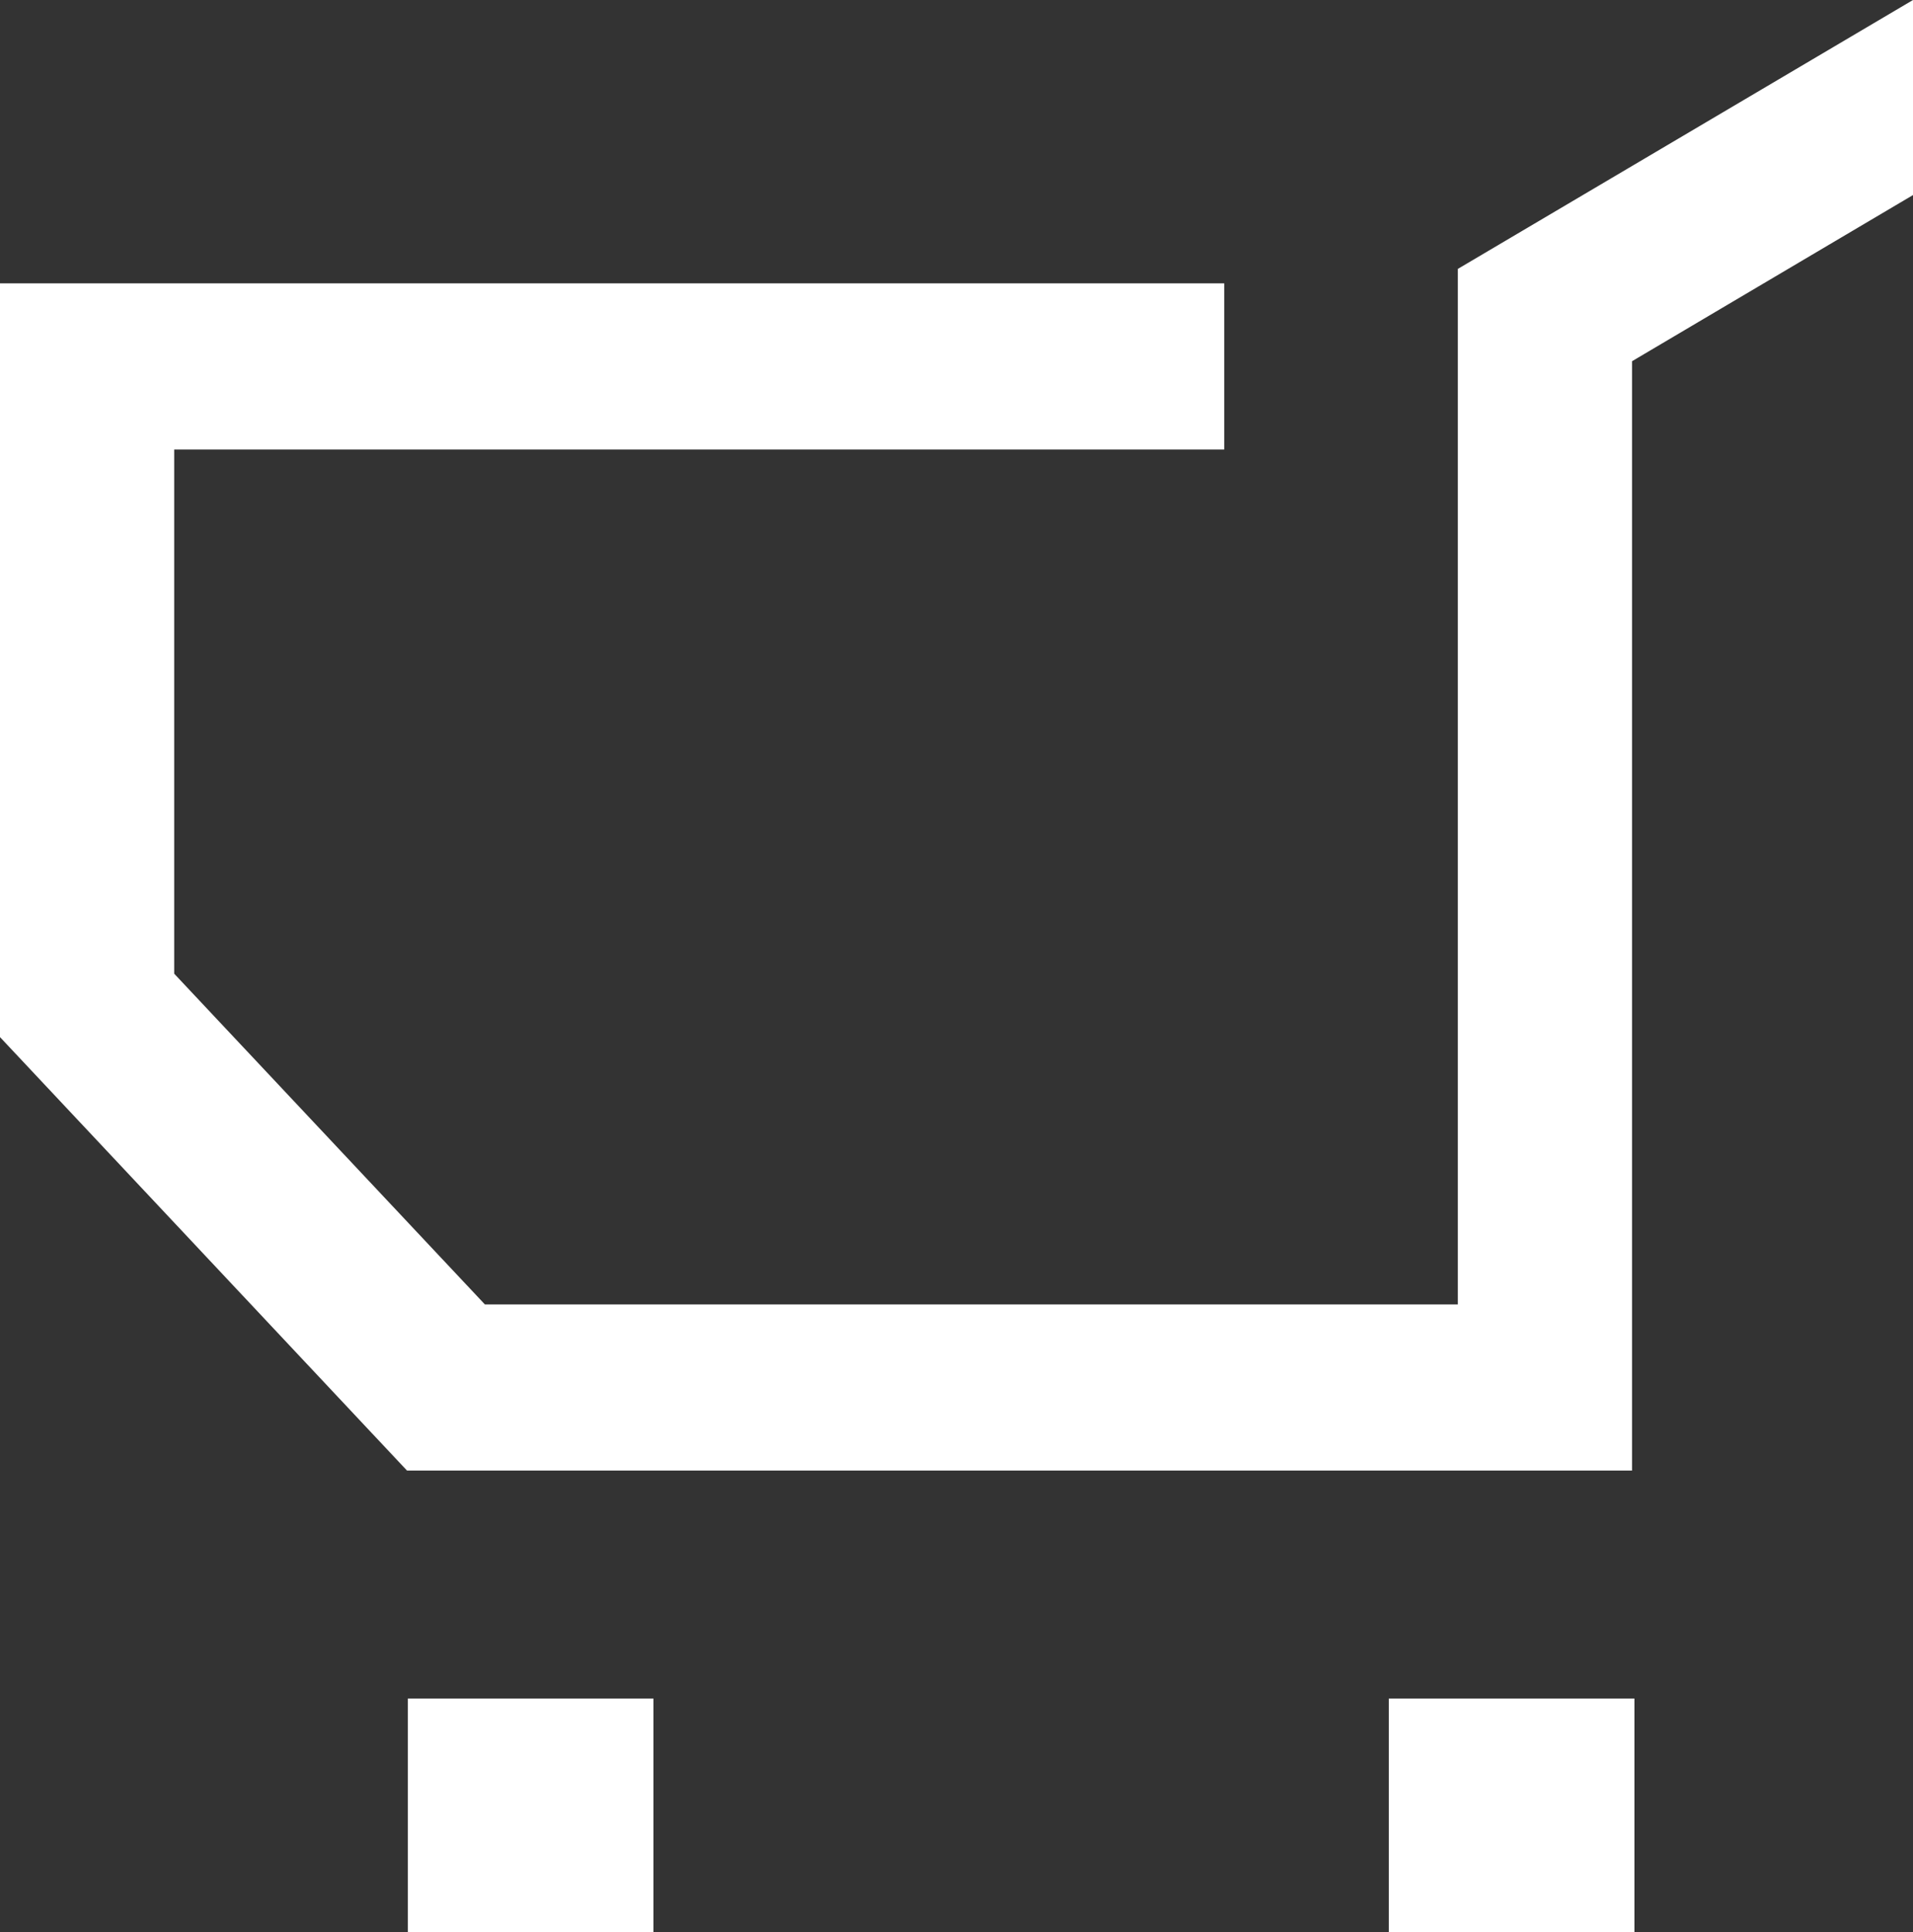
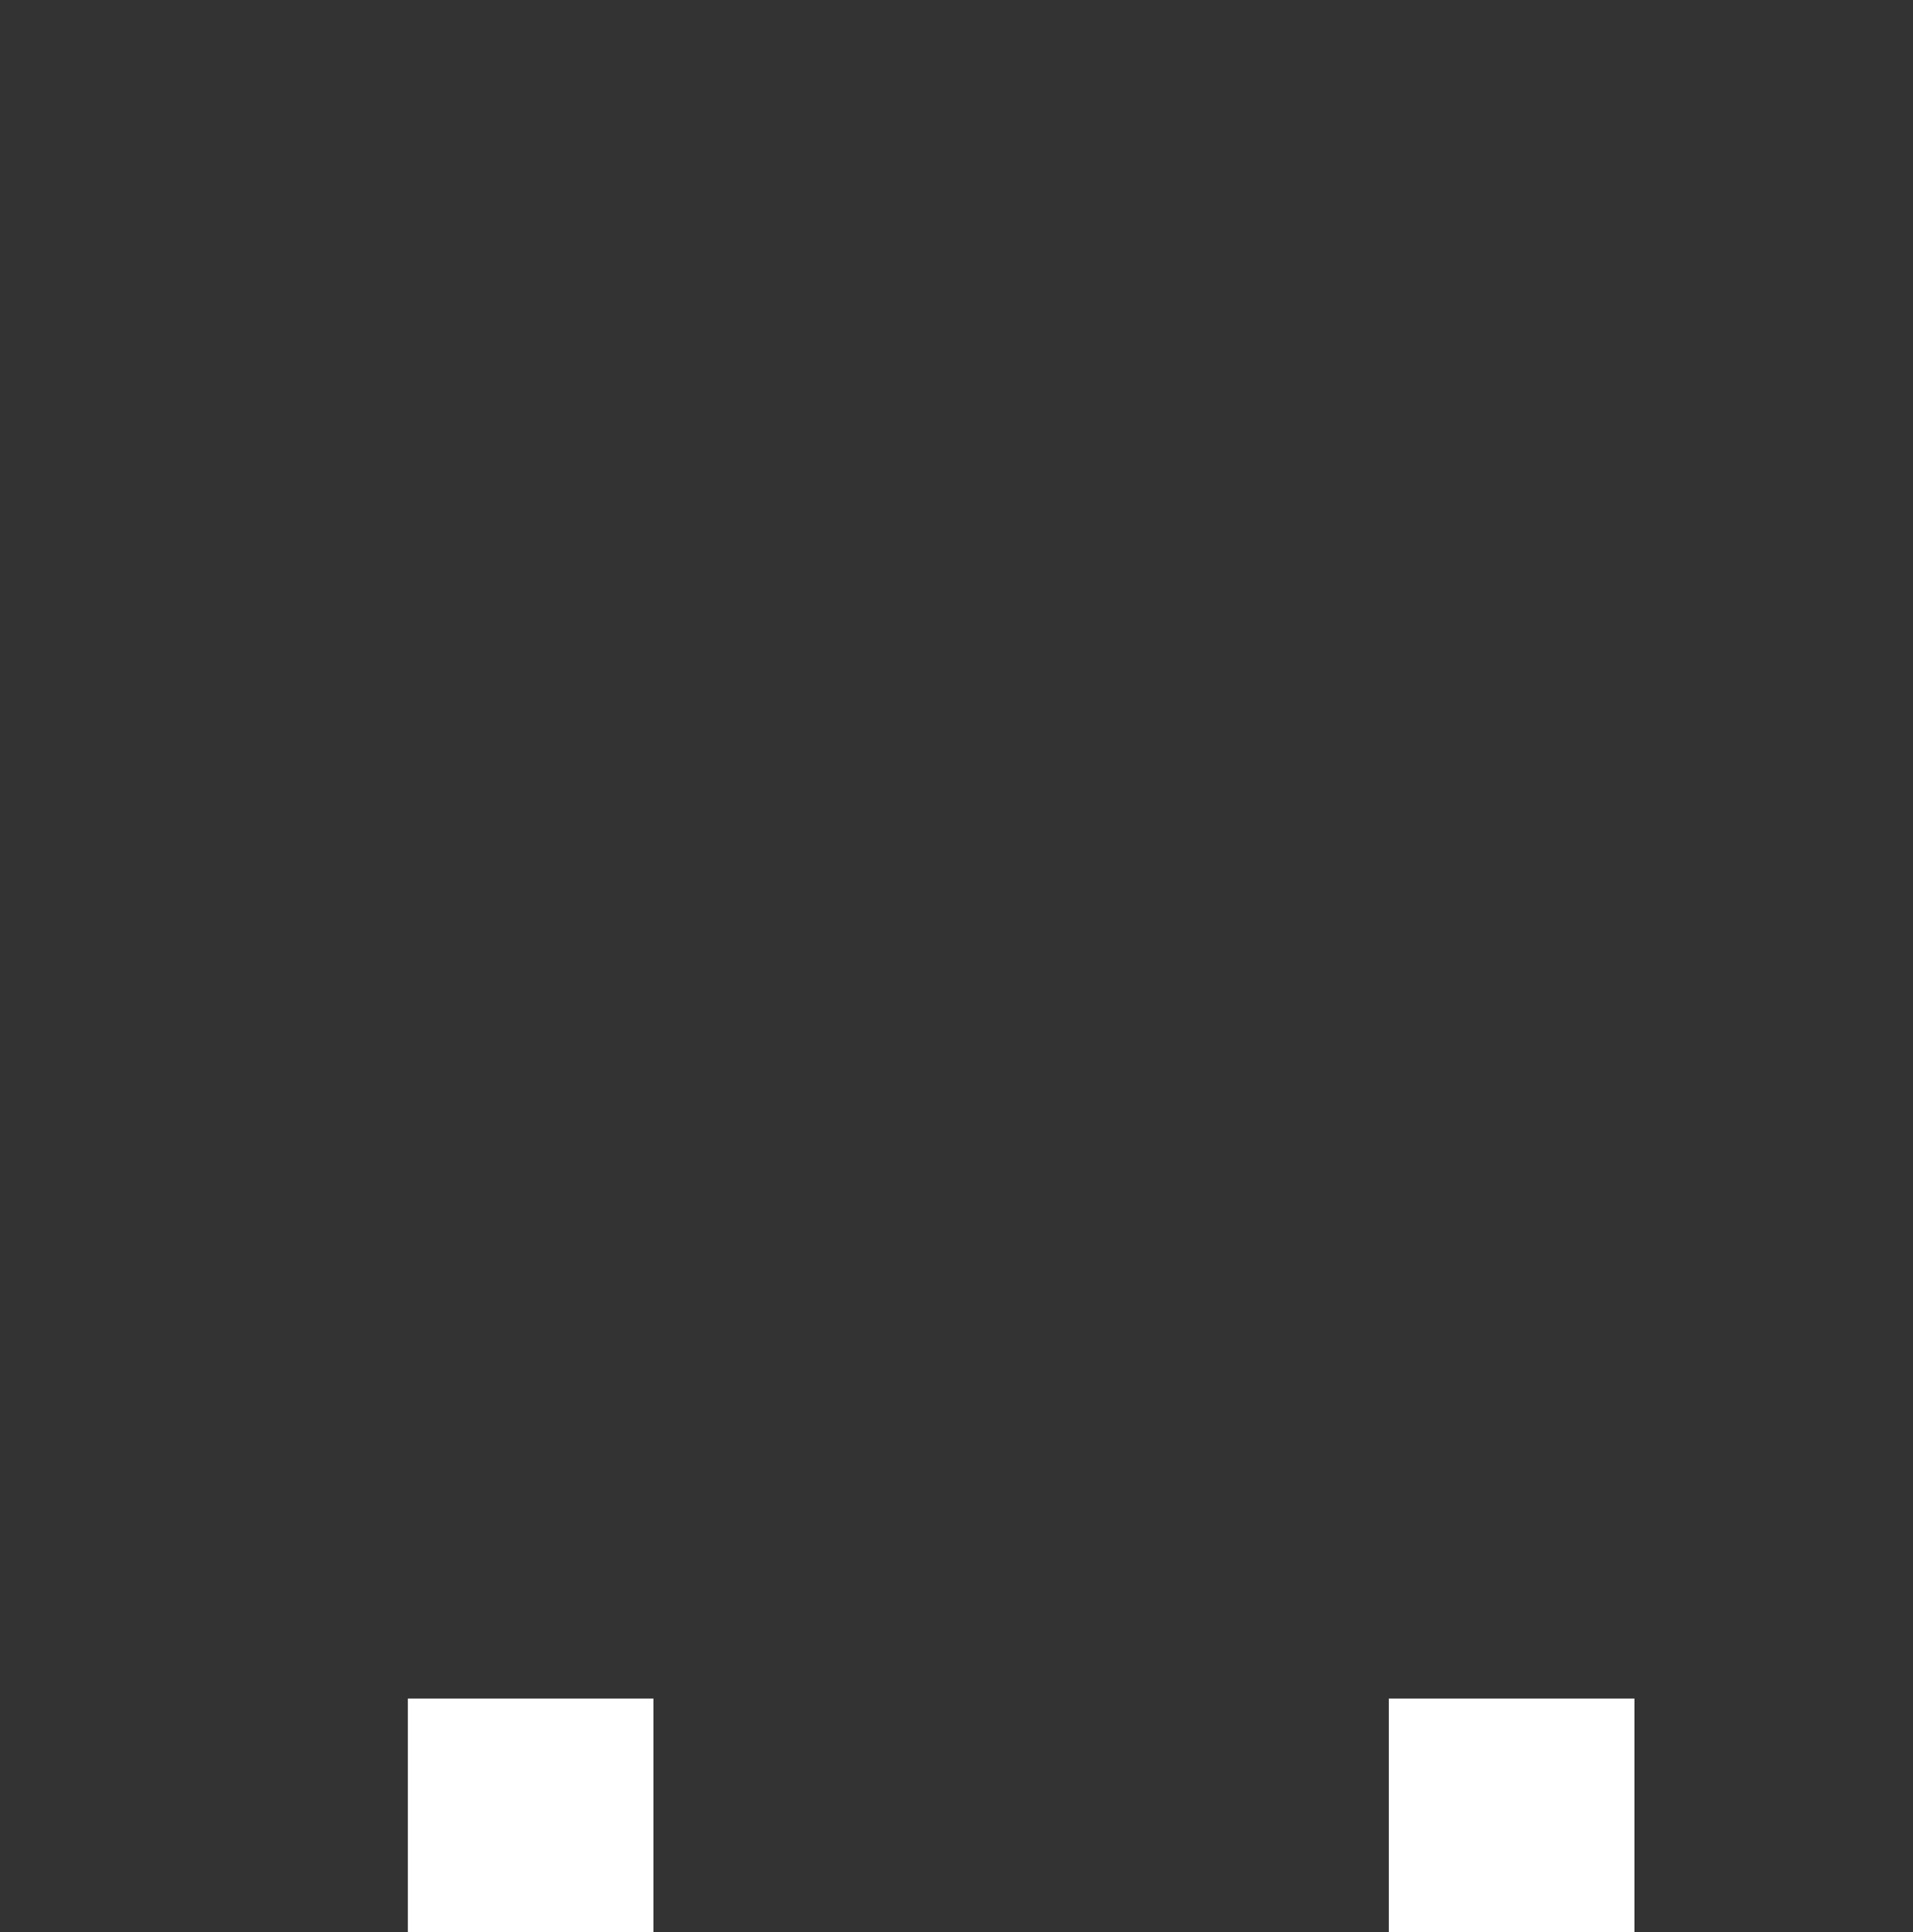
<svg xmlns="http://www.w3.org/2000/svg" viewBox="0 0 23.83 24.07">
  <rect x="0" y="0" width="23.83" height="24.07" fill="#333333" stroke="none" />
  <defs>
    <style>.cls-1{fill:#fff;}</style>
  </defs>
  <title>white-shopping-cart</title>
  <g id="Layer_2" data-name="Layer 2">
    <g id="Layer_1-2" data-name="Layer 1">
      <rect class="cls-1" x="17.3" y="21.16" width="3.06" height="2.91" />
      <rect class="cls-1" x="5.08" y="21.16" width="3.06" height="2.91" />
-       <polygon class="cls-1" points="20.33 18.32 5.07 18.32 0 12.92 0 3.53 15.25 3.53 15.25 5.6 2.17 5.6 2.17 12.13 6.04 16.25 18.16 16.25 18.16 3.35 23.83 0 23.83 2.43 20.33 4.5 20.33 18.32" />
    </g>
  </g>
</svg>